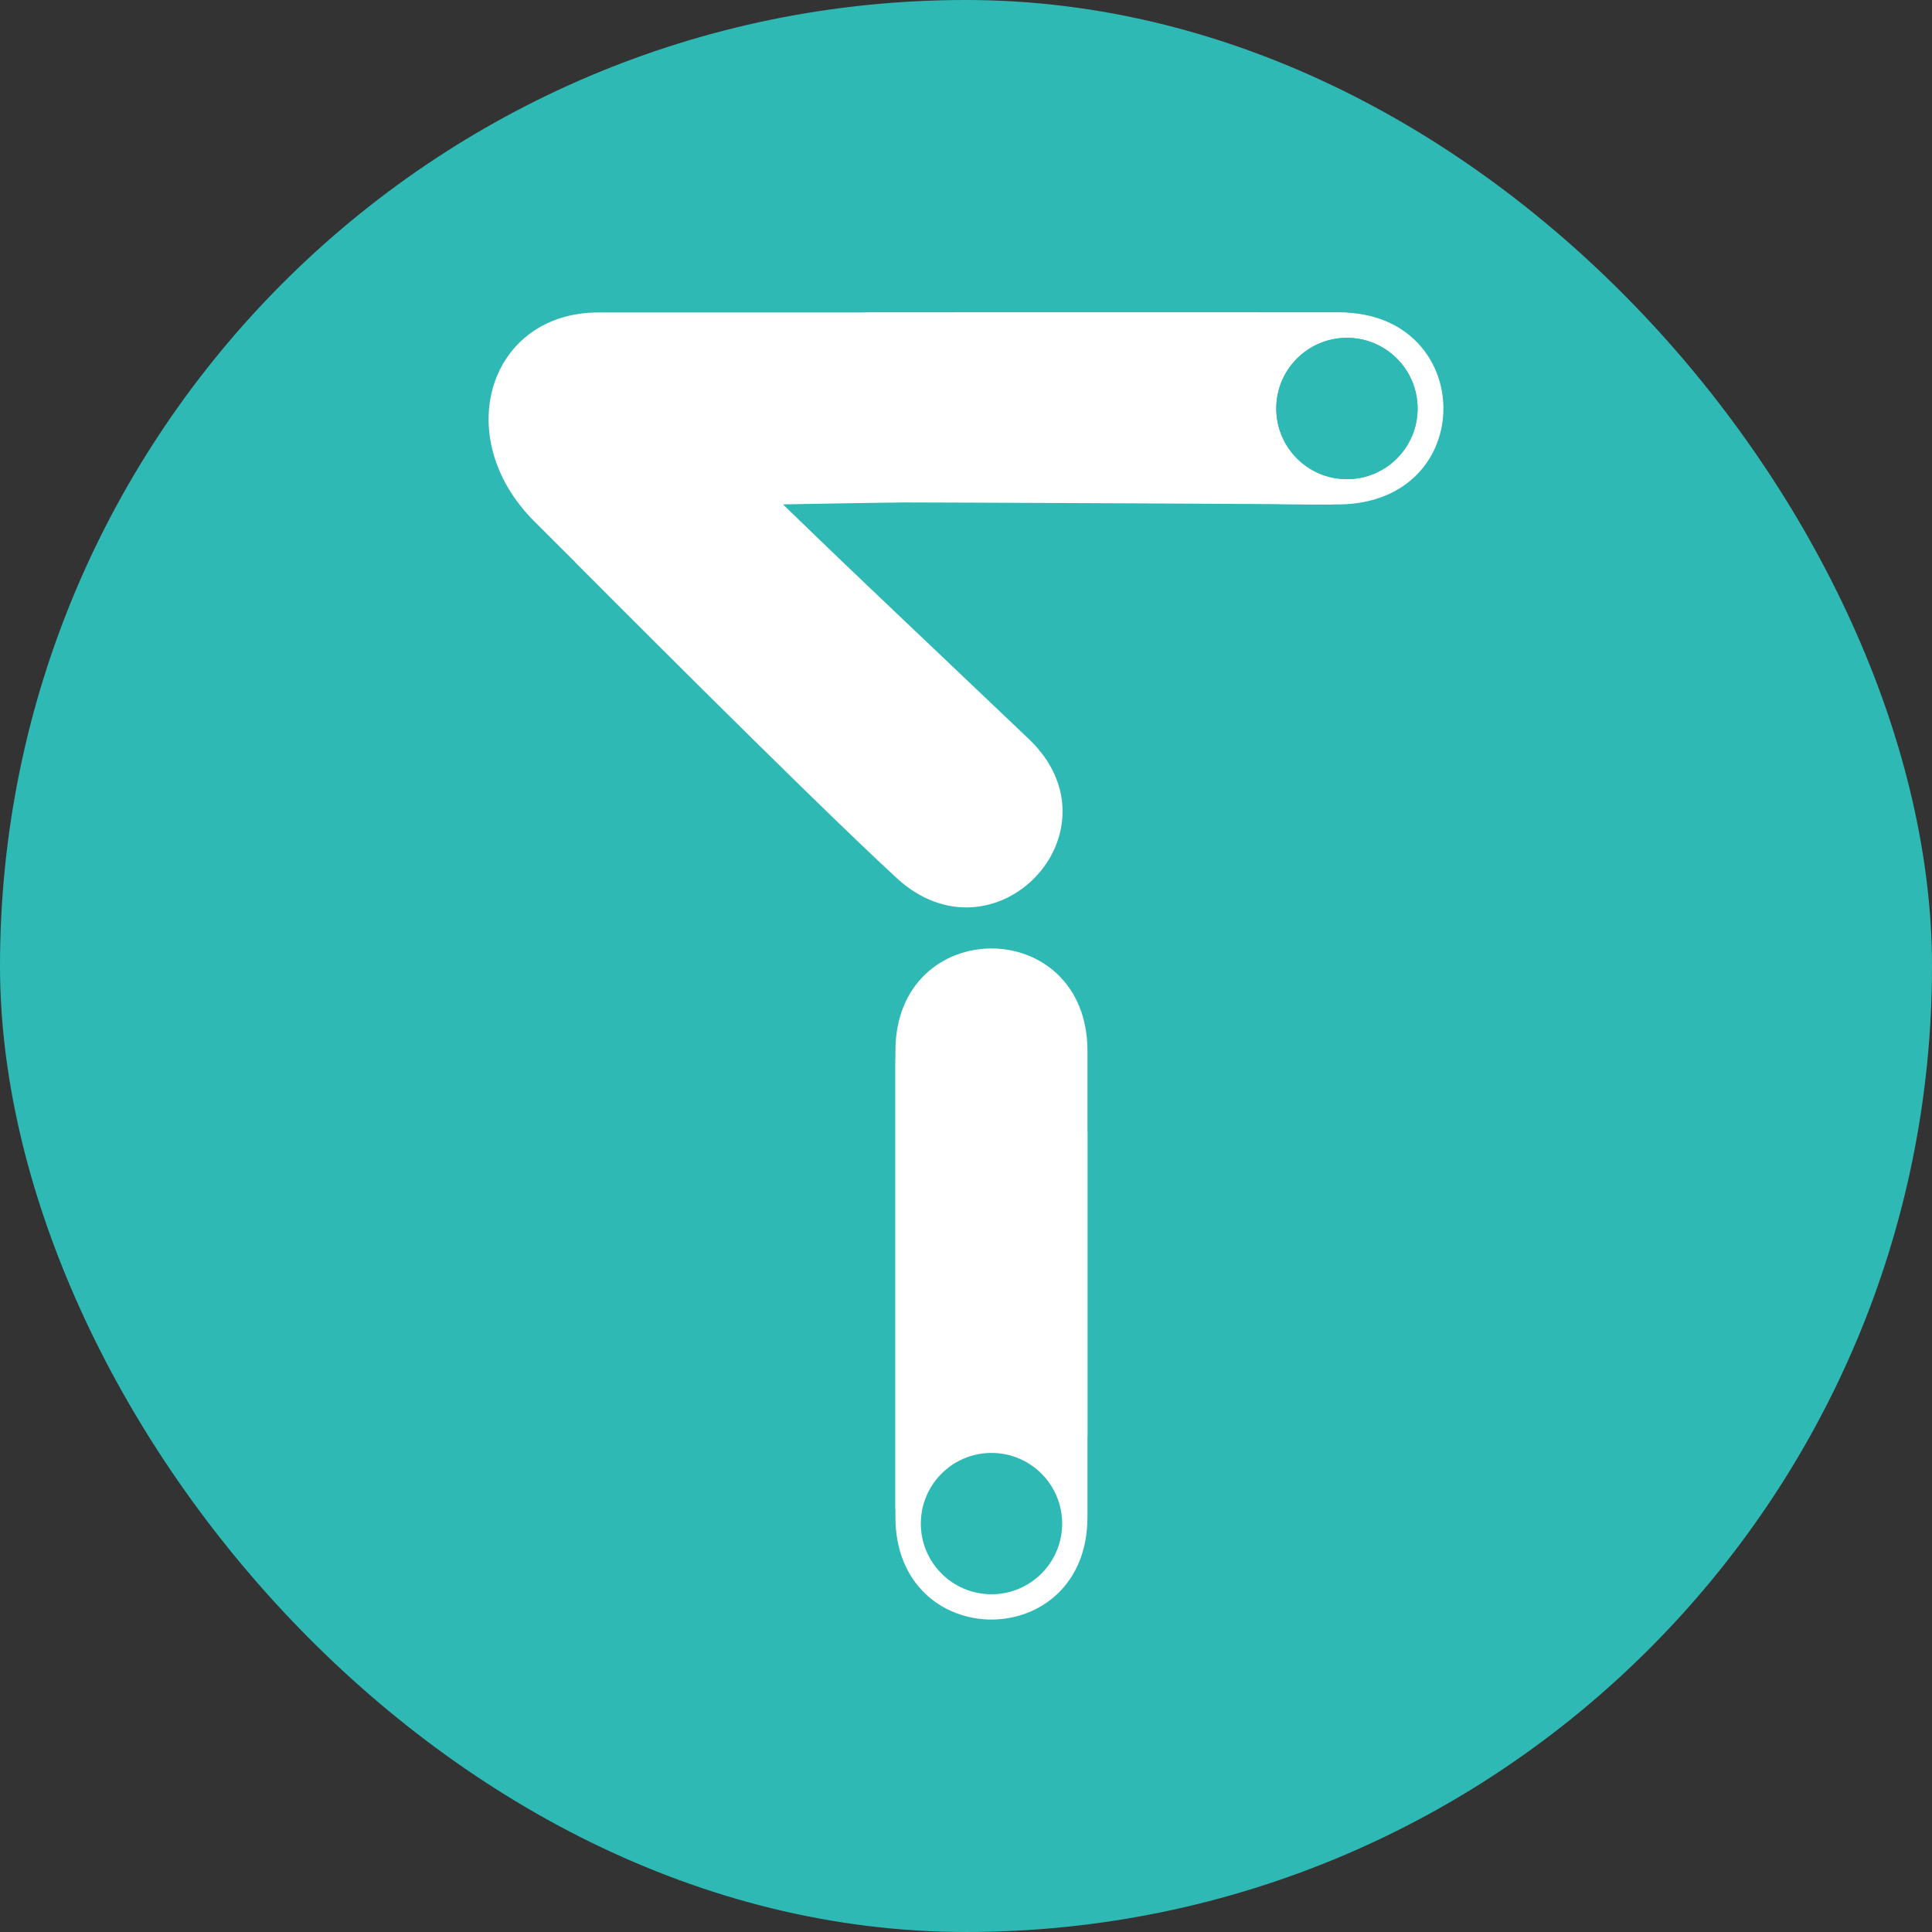
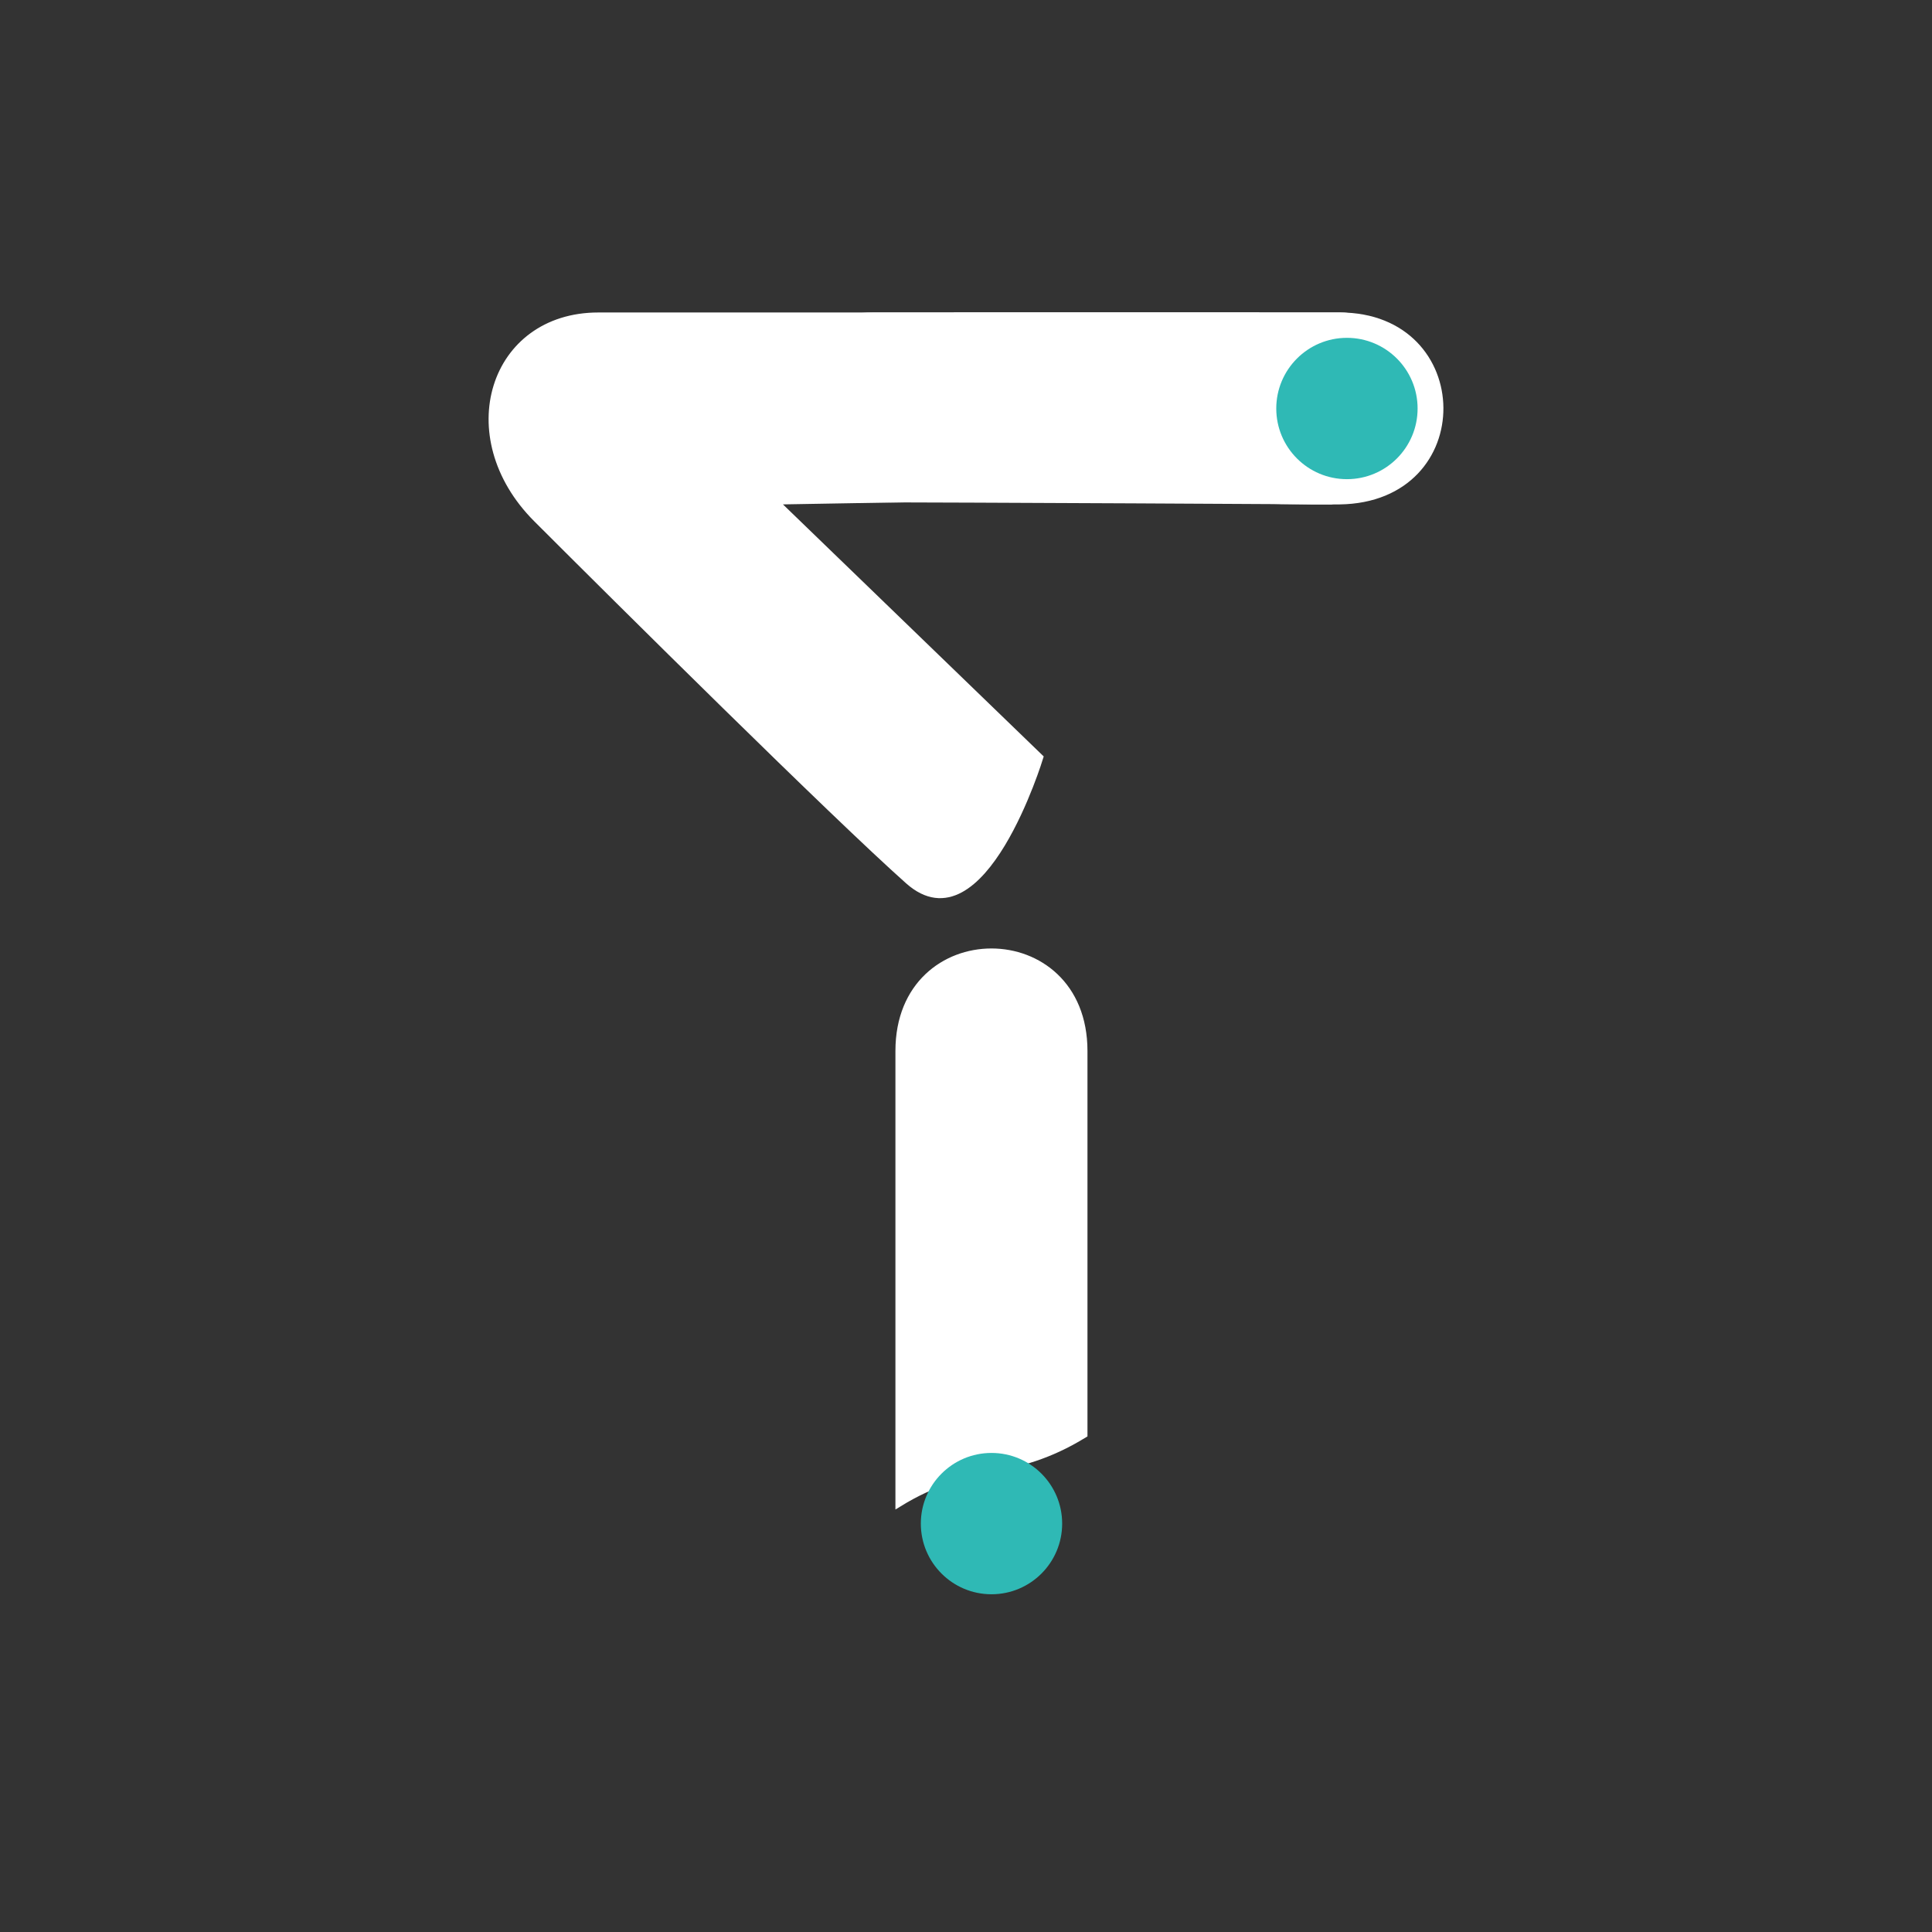
<svg xmlns="http://www.w3.org/2000/svg" width="295" height="295" viewBox="0 0 295 295" fill="none">
  <rect x="0" y="0" width="295" height="295" fill="#333333" stroke="none" />
-   <rect width="295" height="295" rx="147.5" fill="#2FB9B5" />
  <path d="M207.354 75.188C194.806 75.188 118.336 76.537 118.336 76.537L158.799 115.65C158.799 115.65 150.019 144.576 138.704 134.518C127.388 124.46 94.516 91.831 81.92 79.234C69.325 66.637 75.177 48.213 91.362 48.213H204.656C217.204 48.213 219.902 75.188 207.354 75.188Z" fill="white" stroke="white" />
-   <path d="M165.547 231.639L165.547 173.067C154.486 166.262 148.285 169.326 137.224 162.521C137.224 162.521 137.224 211.439 137.224 231.639C137.224 251.84 165.547 251.84 165.547 231.639Z" fill="white" stroke="white" />
  <path d="M165.547 160.474L165.547 219.047C154.486 225.852 148.285 222.788 137.224 229.593C137.224 229.593 137.224 180.675 137.224 160.474C137.224 140.273 165.547 140.273 165.547 160.474Z" fill="white" stroke="white" />
  <circle cx="151.393" cy="232.641" r="10.79" fill="#2FB9B5" />
-   <path d="M156.721 113.175L115.235 73.751L88.668 85.976C88.668 85.976 122.764 120.318 137.232 133.682C151.701 147.046 171.028 126.772 156.721 113.175Z" fill="white" stroke="white" />
  <path d="M204.572 48.213L145.999 48.213L135.345 73.374C135.345 73.374 183.908 76.806 204.572 76.519C225.235 76.231 224.772 48.213 204.572 48.213Z" fill="white" stroke="white" />
  <path d="M133.407 48.211L191.979 48.211C198.784 59.265 195.72 65.463 202.525 76.517C202.525 76.517 148.678 76.202 128.477 76.201C108.277 76.201 113.206 48.211 133.407 48.211Z" fill="white" stroke="white" />
  <circle cx="205.665" cy="62.375" r="10.79" fill="#2FB9B5" />
-   <circle cx="205.665" cy="62.375" r="10.79" fill="#2FB9B5" />
</svg>